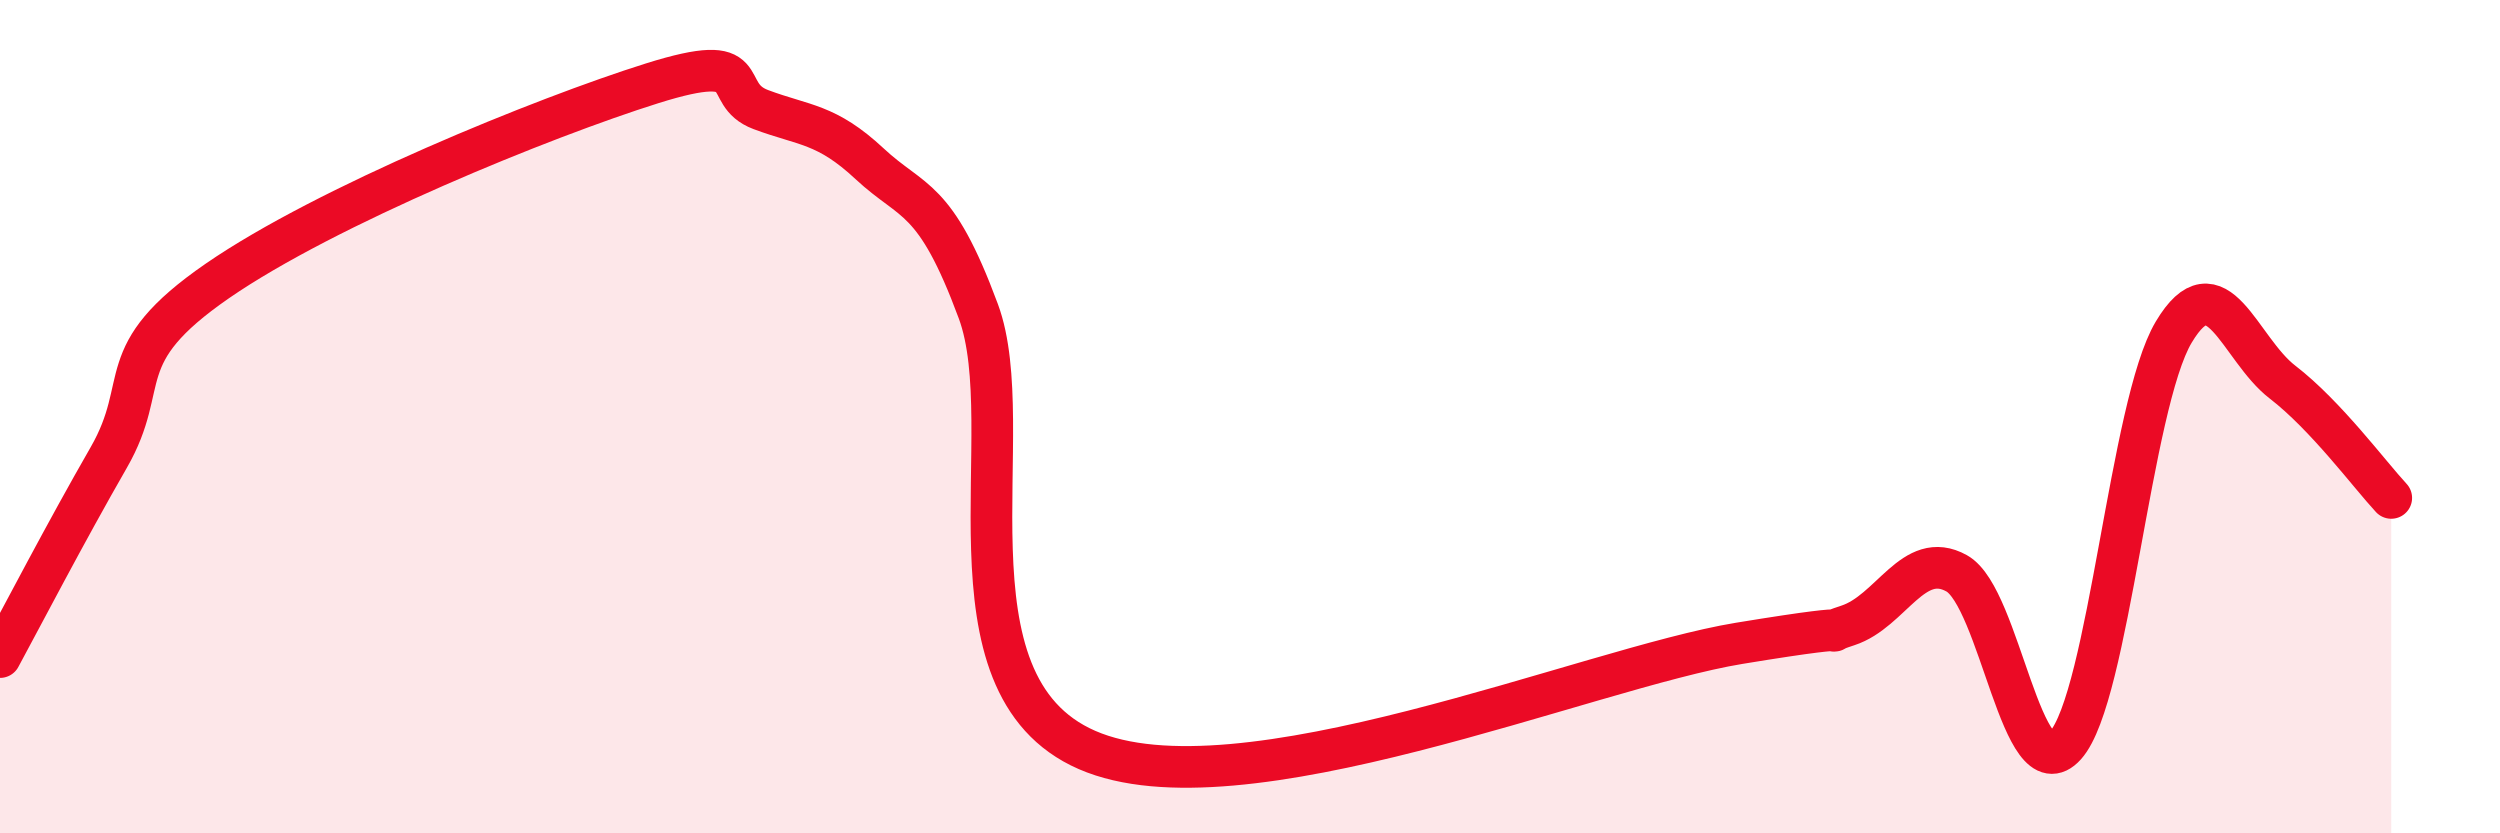
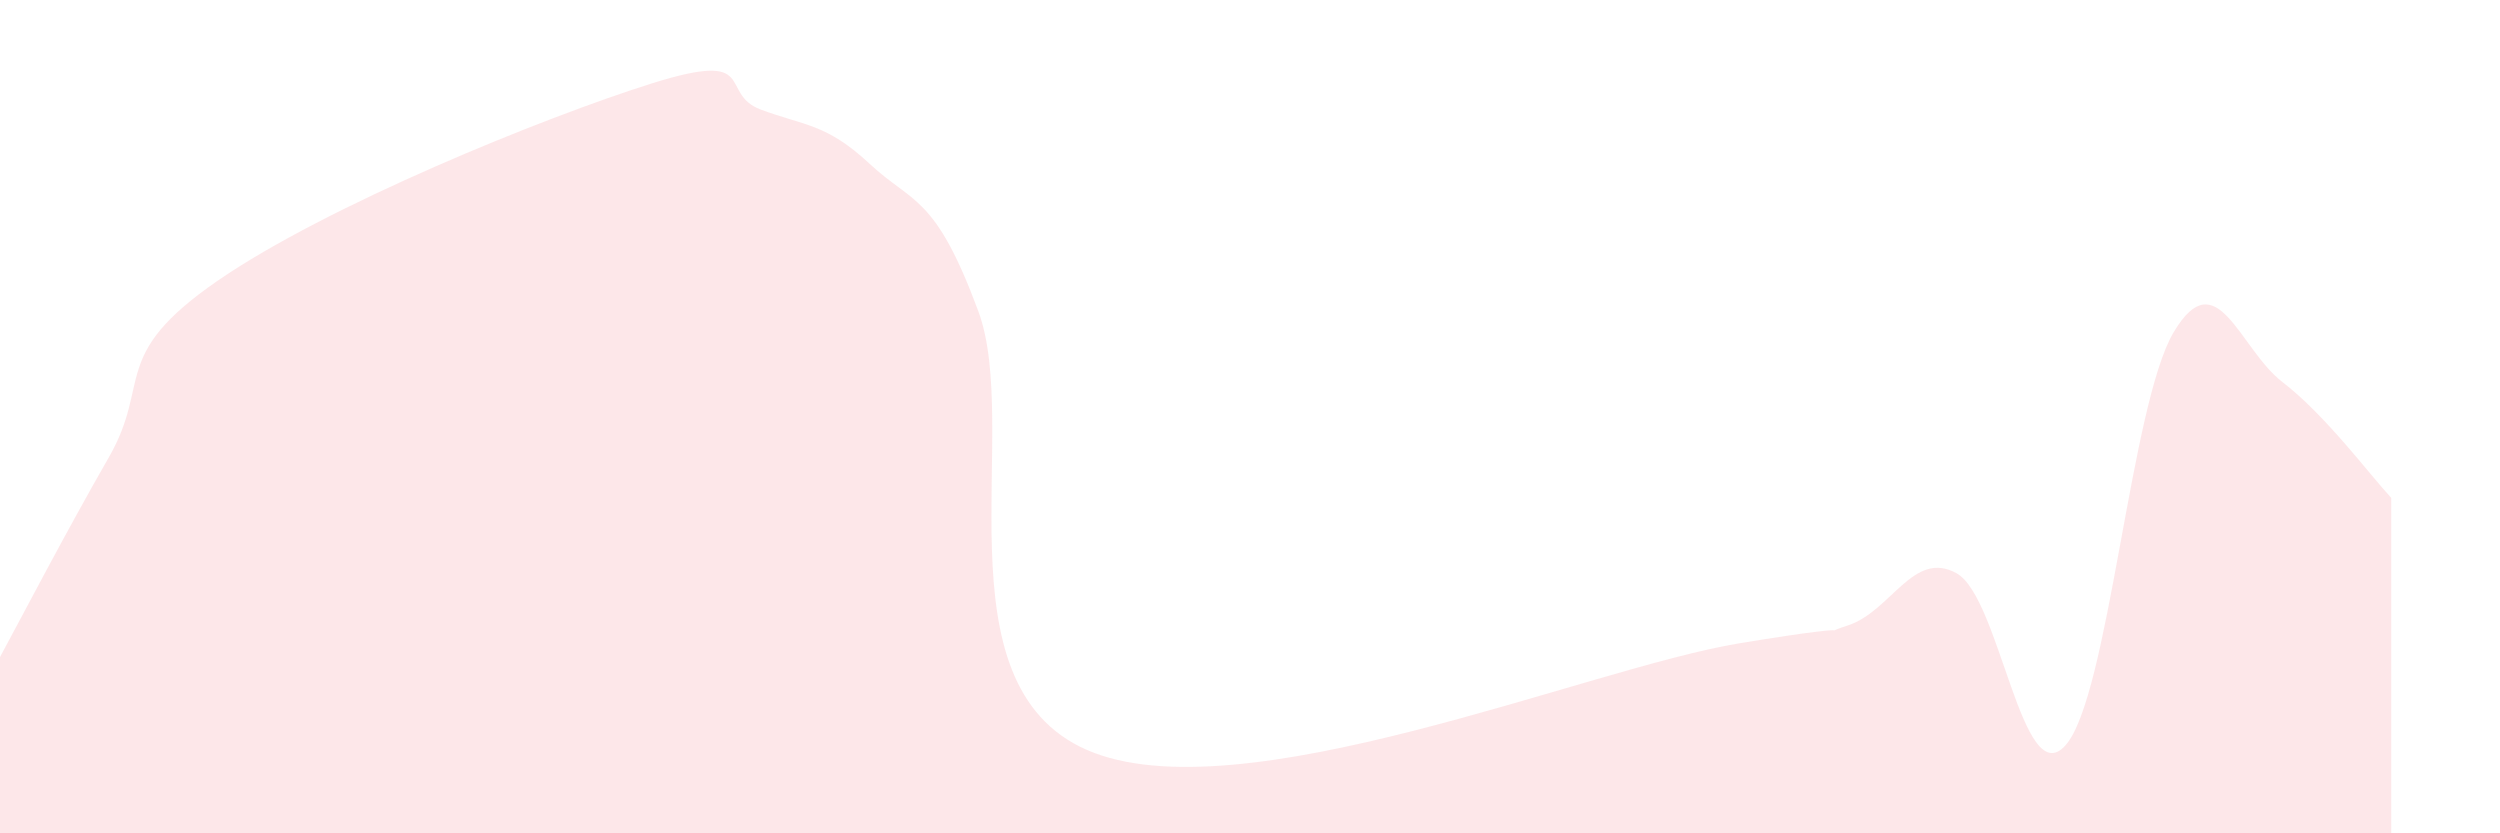
<svg xmlns="http://www.w3.org/2000/svg" width="60" height="20" viewBox="0 0 60 20">
  <path d="M 0,15.77 C 0.52,14.81 1.57,12.79 2.61,10.98 C 3.65,9.17 2.61,8.54 5.22,6.74 C 7.83,4.94 13.04,2.82 15.65,2 C 18.26,1.18 17.22,2.24 18.26,2.63 C 19.3,3.02 19.83,2.96 20.87,3.93 C 21.91,4.9 22.44,4.66 23.48,7.47 C 24.52,10.28 22.44,16.41 26.09,18 C 29.74,19.59 38.09,16.04 41.74,15.44 C 45.39,14.84 43.31,15.35 44.35,15.01 C 45.39,14.67 45.92,13.18 46.96,13.76 C 48,14.34 48.53,19.05 49.57,17.89 C 50.61,16.73 51.13,9.71 52.17,7.97 C 53.21,6.23 53.74,8.37 54.78,9.17 C 55.82,9.97 56.87,11.39 57.39,11.95L57.39 20L0 20Z" fill="#EB0A25" opacity="0.1" stroke-linecap="round" stroke-linejoin="round" />
-   <path d="M 0,15.77 C 0.52,14.81 1.57,12.79 2.61,10.98 C 3.65,9.17 2.61,8.54 5.22,6.74 C 7.83,4.94 13.04,2.82 15.65,2 C 18.26,1.18 17.22,2.24 18.26,2.63 C 19.3,3.02 19.83,2.96 20.87,3.93 C 21.91,4.9 22.44,4.66 23.48,7.47 C 24.52,10.28 22.44,16.41 26.09,18 C 29.74,19.59 38.09,16.04 41.74,15.44 C 45.39,14.84 43.31,15.35 44.35,15.01 C 45.39,14.67 45.92,13.18 46.96,13.76 C 48,14.34 48.53,19.05 49.57,17.89 C 50.61,16.73 51.13,9.71 52.17,7.97 C 53.21,6.23 53.74,8.37 54.78,9.17 C 55.82,9.97 56.87,11.39 57.39,11.95" stroke="#EB0A25" stroke-width="1" fill="none" stroke-linecap="round" stroke-linejoin="round" />
</svg>